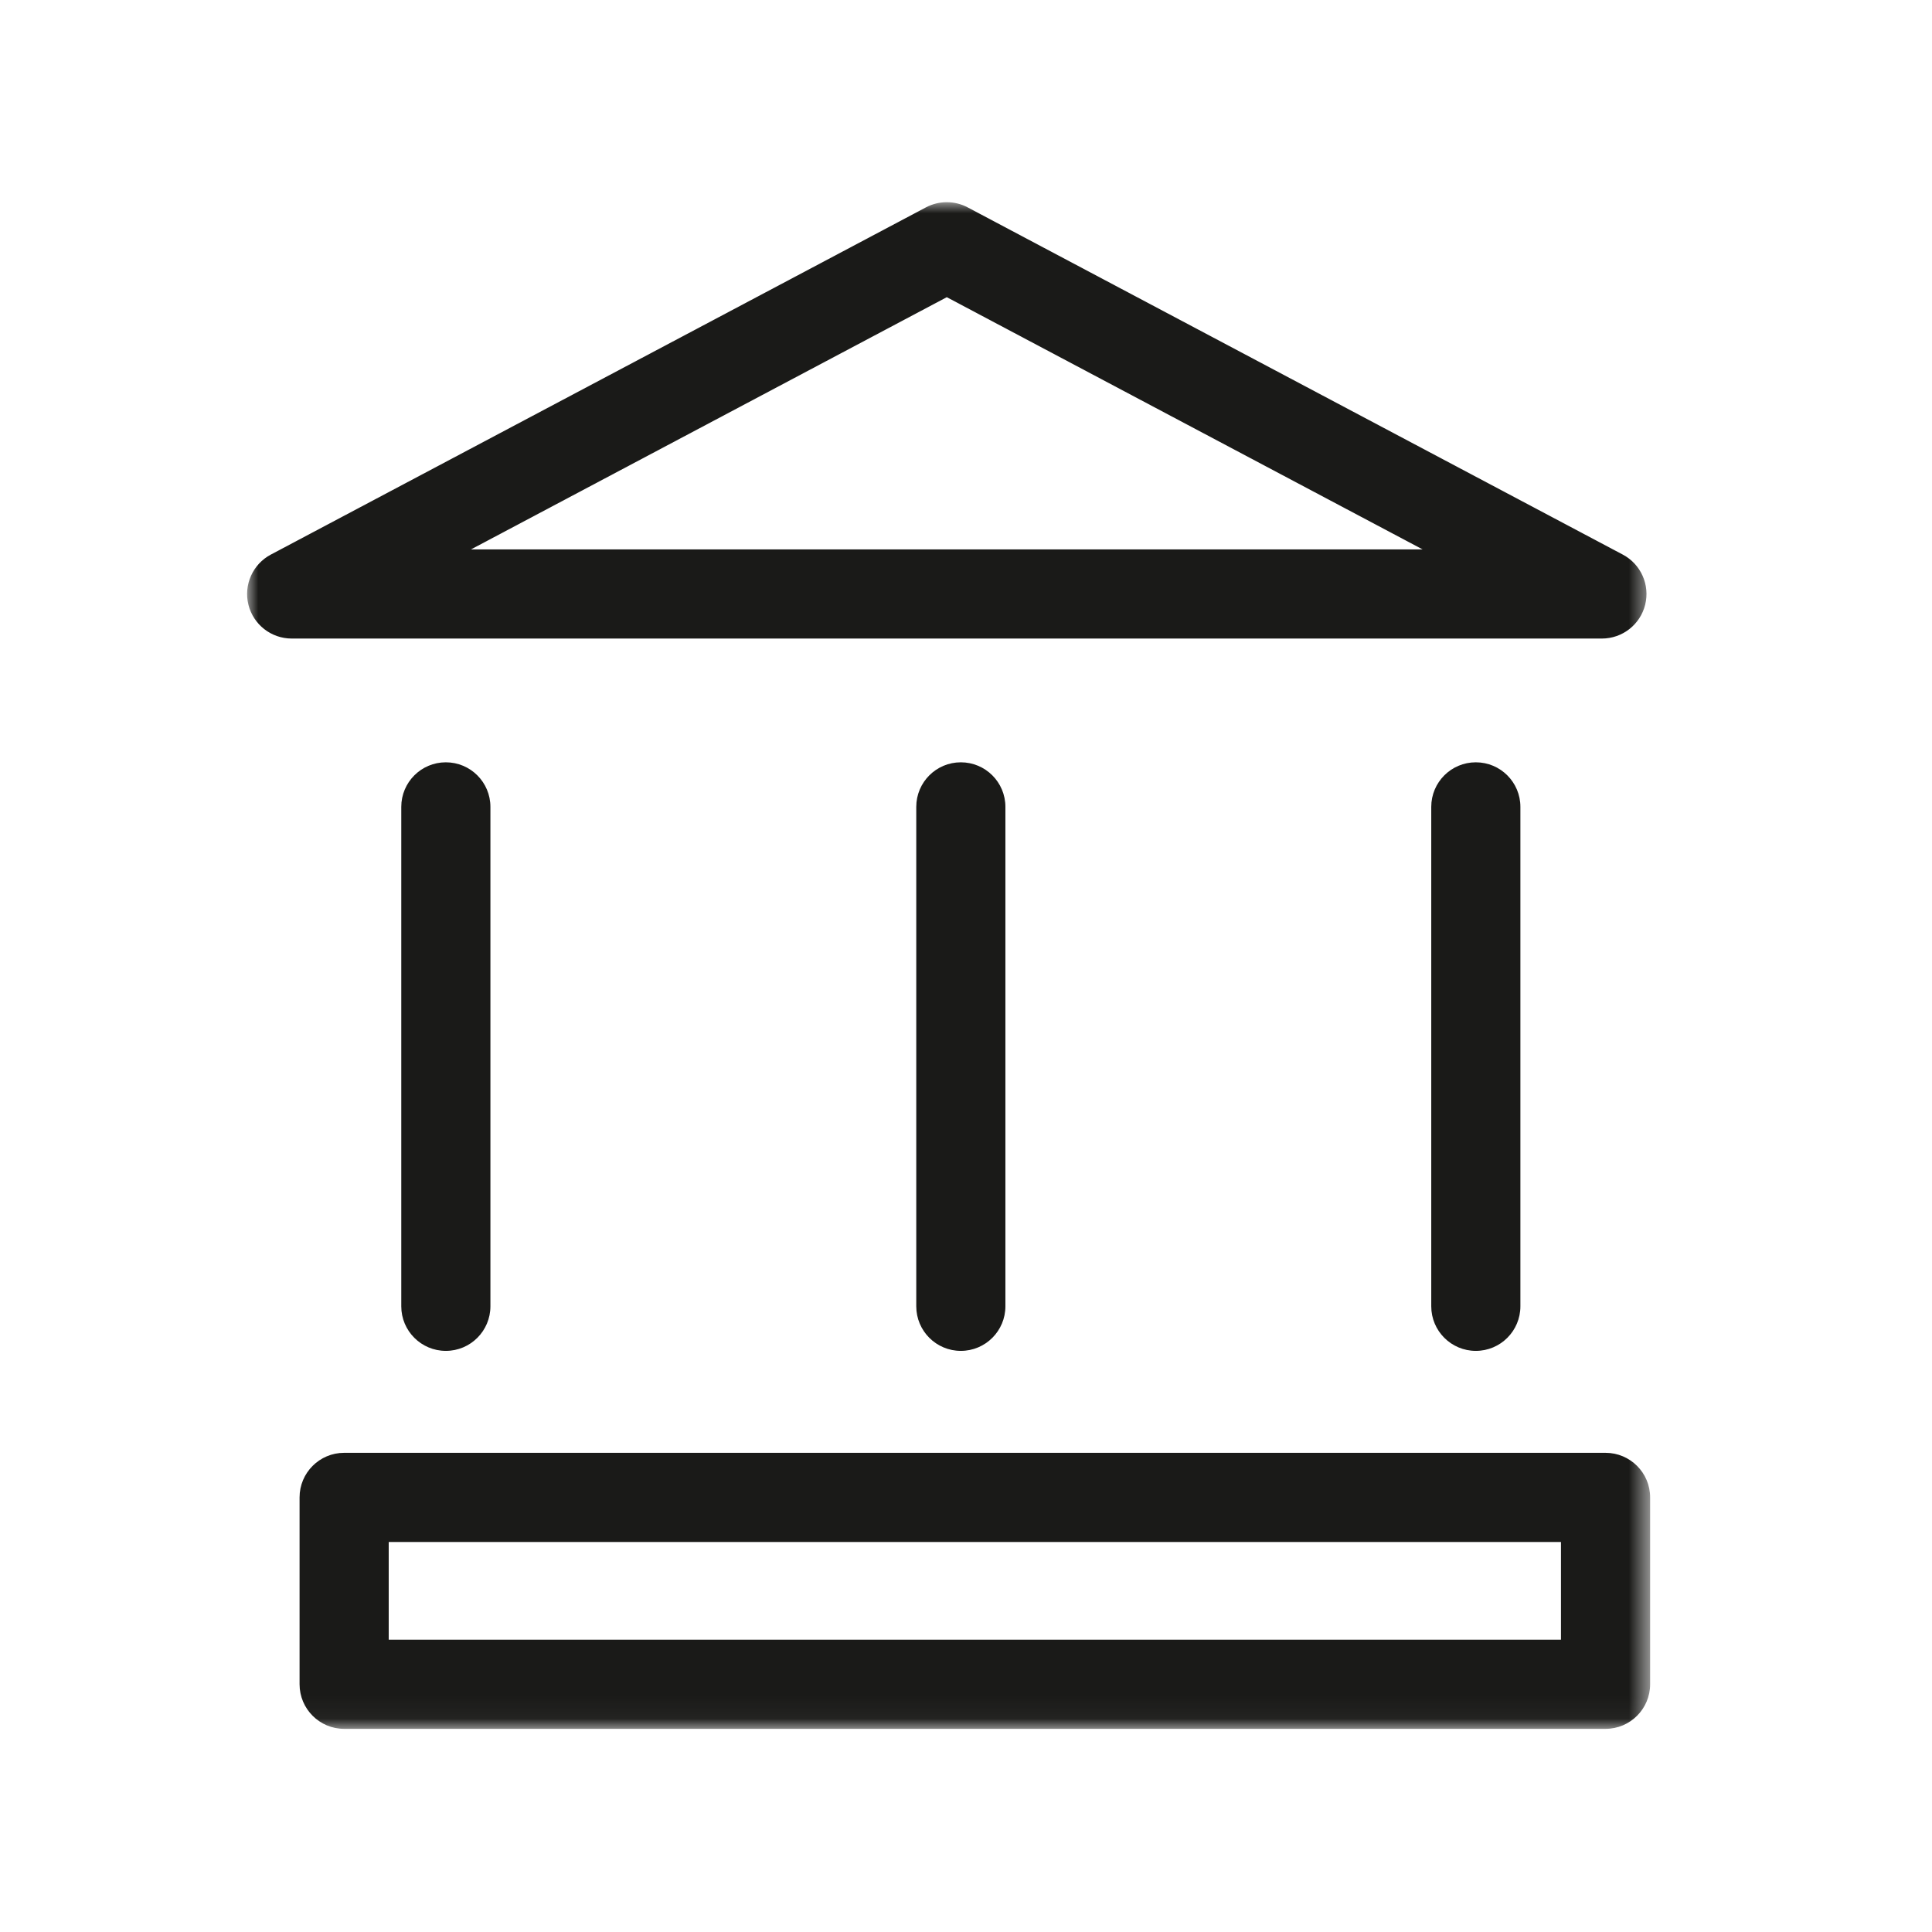
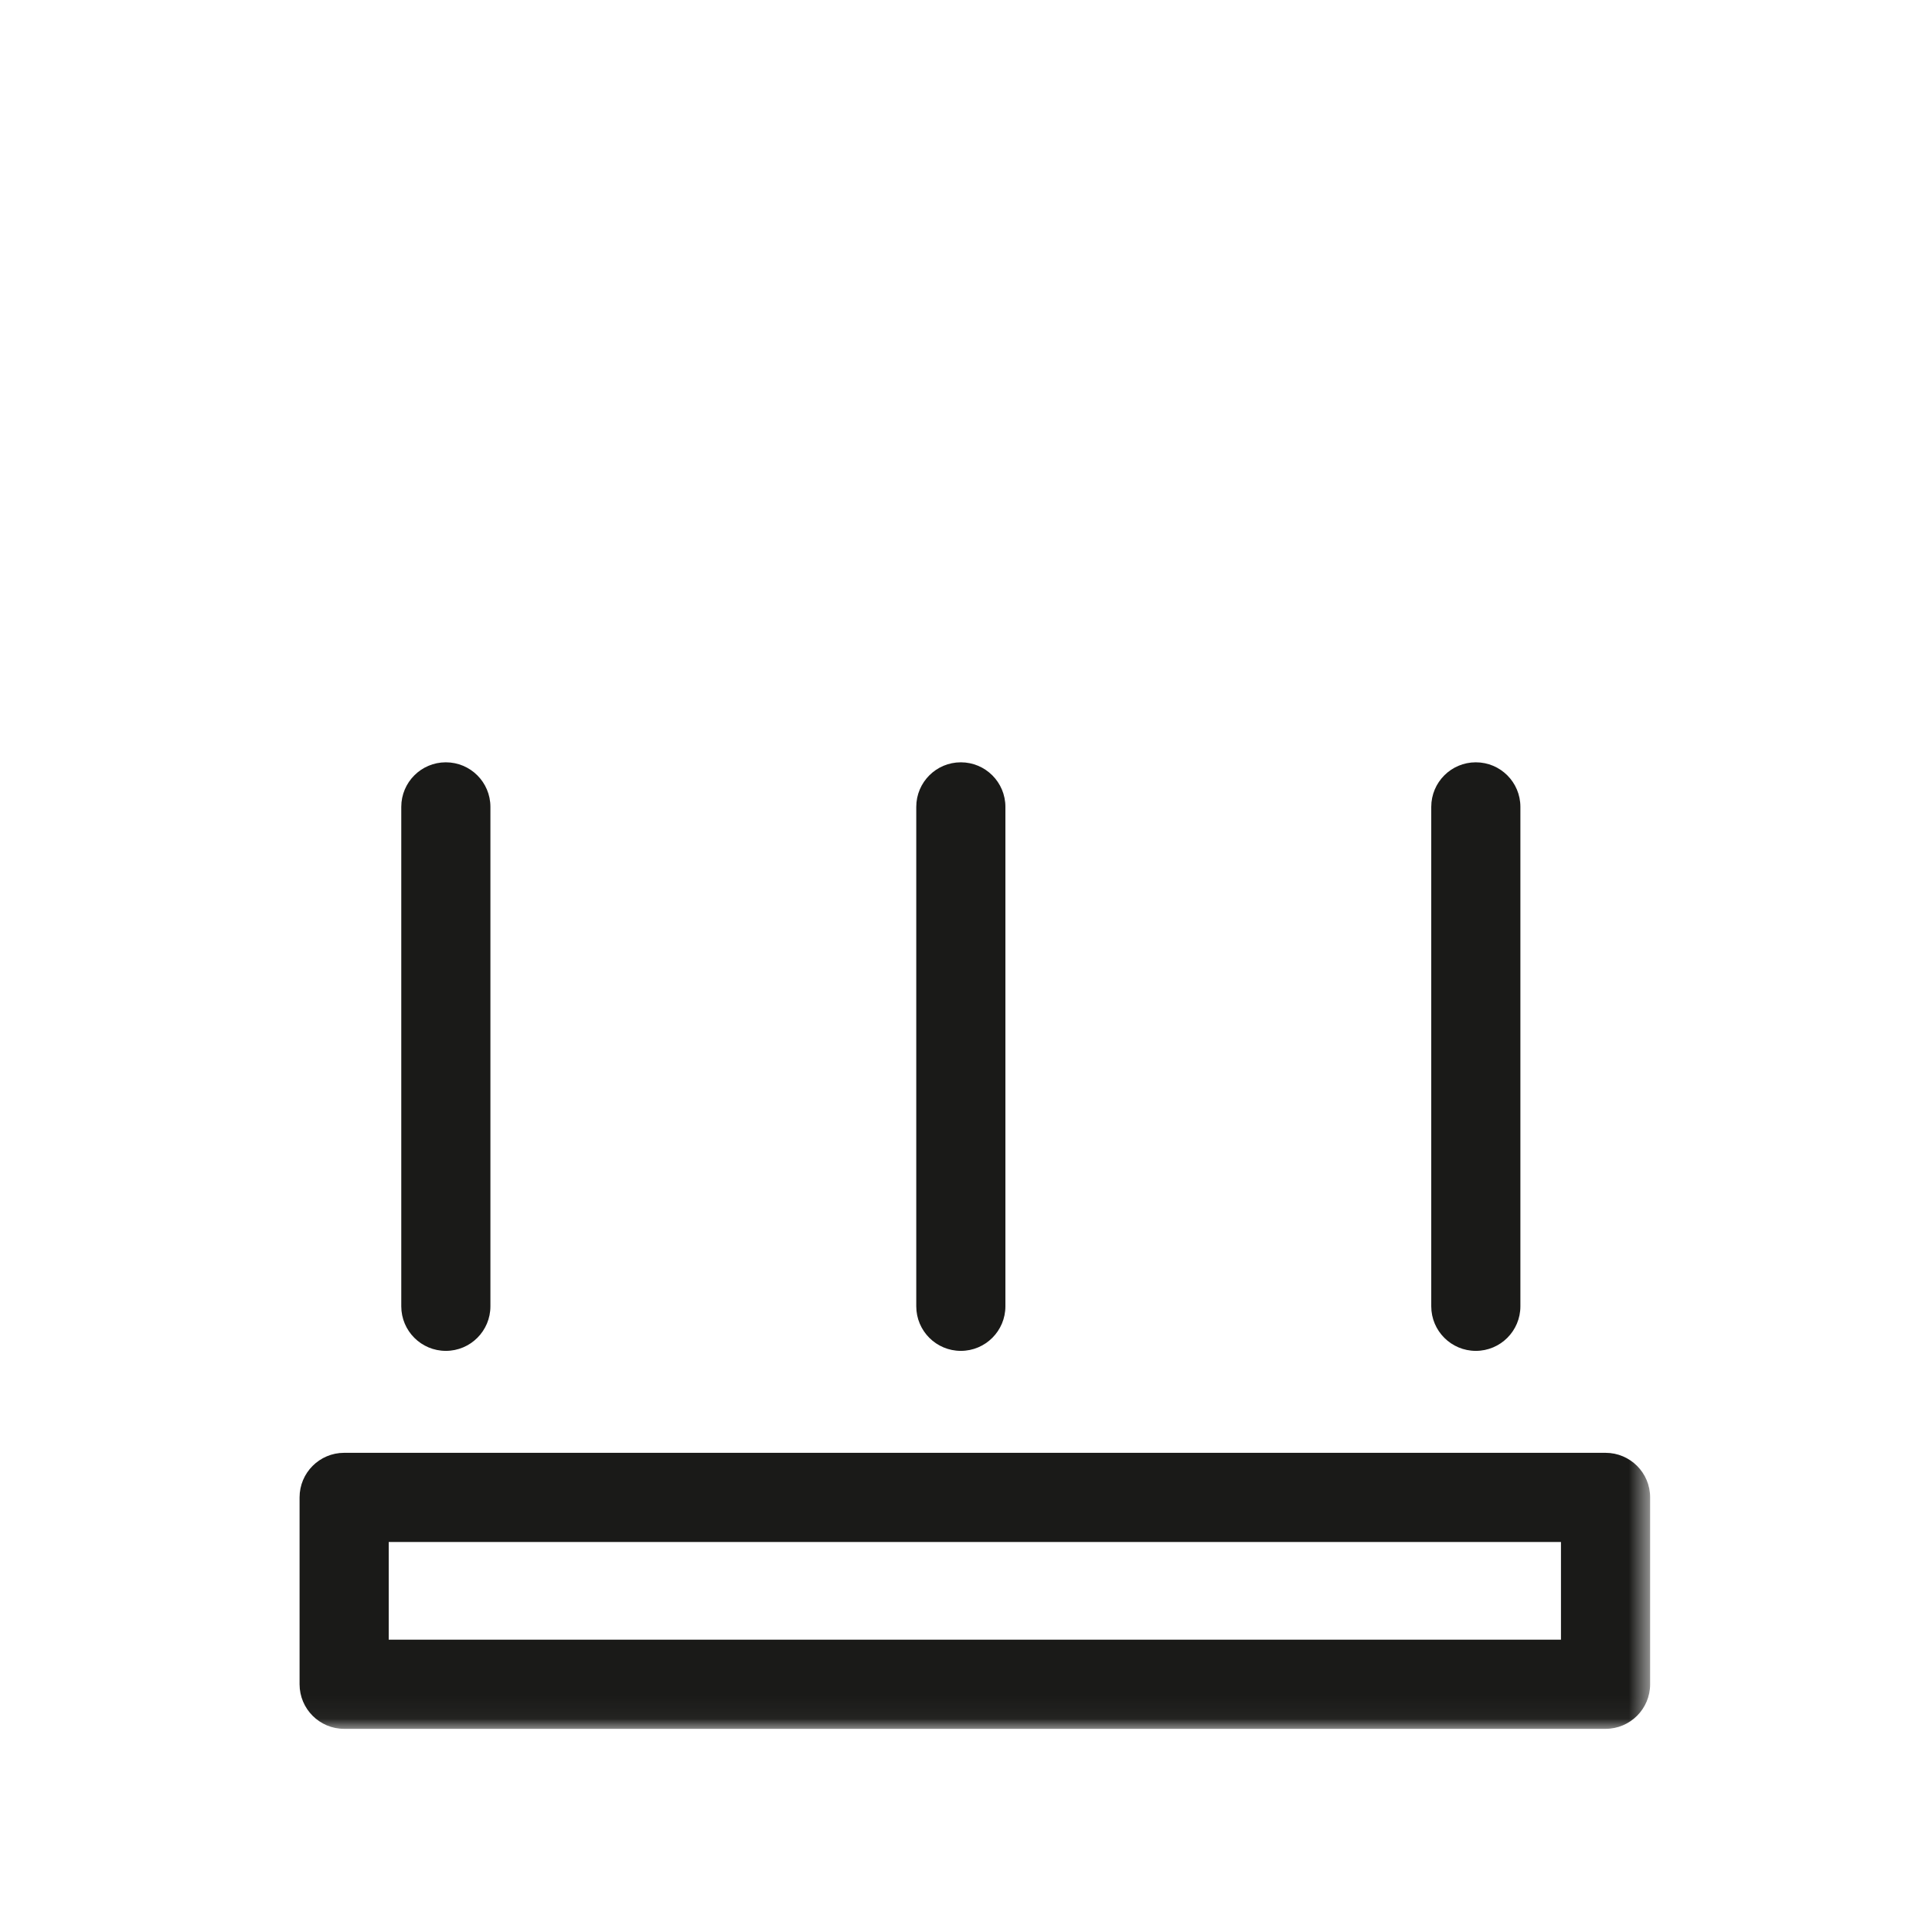
<svg xmlns="http://www.w3.org/2000/svg" xmlns:xlink="http://www.w3.org/1999/xlink" width="86px" height="86px" viewBox="0 0 86 86" version="1.1">
  <title>icon/branchen/öffentliche_hand</title>
  <desc>Created with Sketch.</desc>
  <defs>
    <polygon id="path-1" points="0 0 62.453 0 62.453 67.957 0 67.957" />
  </defs>
  <g id="icon/branchen/öffentliche_hand" stroke="none" stroke-width="1" fill="none" fill-rule="evenodd">
    <g id="Group-7" transform="translate(11, 9)">
      <mask id="mask-2" fill="white">
        <use xlink:href="#path-1" />
      </mask>
      <g id="Clip-2" />
      <path d="M6.303,63.987 L58.484,63.987 L58.484,59.639 L6.303,59.639 L6.303,63.987 Z M60.468,55.67 L4.319,55.67 C3.223,55.67 2.335,56.559 2.335,57.654 L2.335,65.972 C2.335,67.067 3.223,67.957 4.319,67.957 L60.468,67.957 C61.564,67.957 62.453,67.067 62.453,65.972 L62.453,57.654 C62.453,56.559 61.564,55.67 60.468,55.67 Z" id="Fill-1" fill="#1A1A18" mask="url(#mask-2)" />
      <path d="M6.862,26.917 L6.862,49.148 C6.862,50.243 7.75,51.132 8.846,51.132 C9.942,51.132 10.83,50.243 10.83,49.148 L10.83,26.917 C10.83,25.821 9.942,24.933 8.846,24.933 C7.75,24.933 6.862,25.821 6.862,26.917" id="Fill-3" fill="#1A1A18" mask="url(#mask-2)" />
      <path d="M52.71,26.917 L52.71,49.148 C52.71,50.243 53.598,51.132 54.694,51.132 C55.79,51.132 56.678,50.243 56.678,49.148 L56.678,26.917 C56.678,25.821 55.79,24.933 54.694,24.933 C53.598,24.933 52.71,25.821 52.71,26.917" id="Fill-4" fill="#1A1A18" mask="url(#mask-2)" />
      <path d="M29.786,26.917 L29.786,49.148 C29.786,50.243 30.674,51.132 31.77,51.132 C32.866,51.132 33.754,50.243 33.754,49.148 L33.754,26.917 C33.754,25.821 32.866,24.933 31.77,24.933 C30.674,24.933 29.786,25.821 29.786,26.917" id="Fill-5" fill="#1A1A18" mask="url(#mask-2)" />
-       <path d="M9.965,15.456 L31.145,4.229 L52.325,15.456 L9.965,15.456 Z M62.232,17.919 C62.452,17.035 62.041,16.113 61.236,15.687 L32.074,0.231 C31.493,-0.076 30.797,-0.076 30.216,0.231 L1.055,15.687 C0.25,16.113 -0.161,17.035 0.058,17.919 C0.278,18.803 1.072,19.424 1.984,19.424 L60.306,19.424 C61.218,19.424 62.012,18.803 62.232,17.919 Z" id="Fill-6" fill="#1A1A18" mask="url(#mask-2)" />
    </g>
  </g>
</svg>